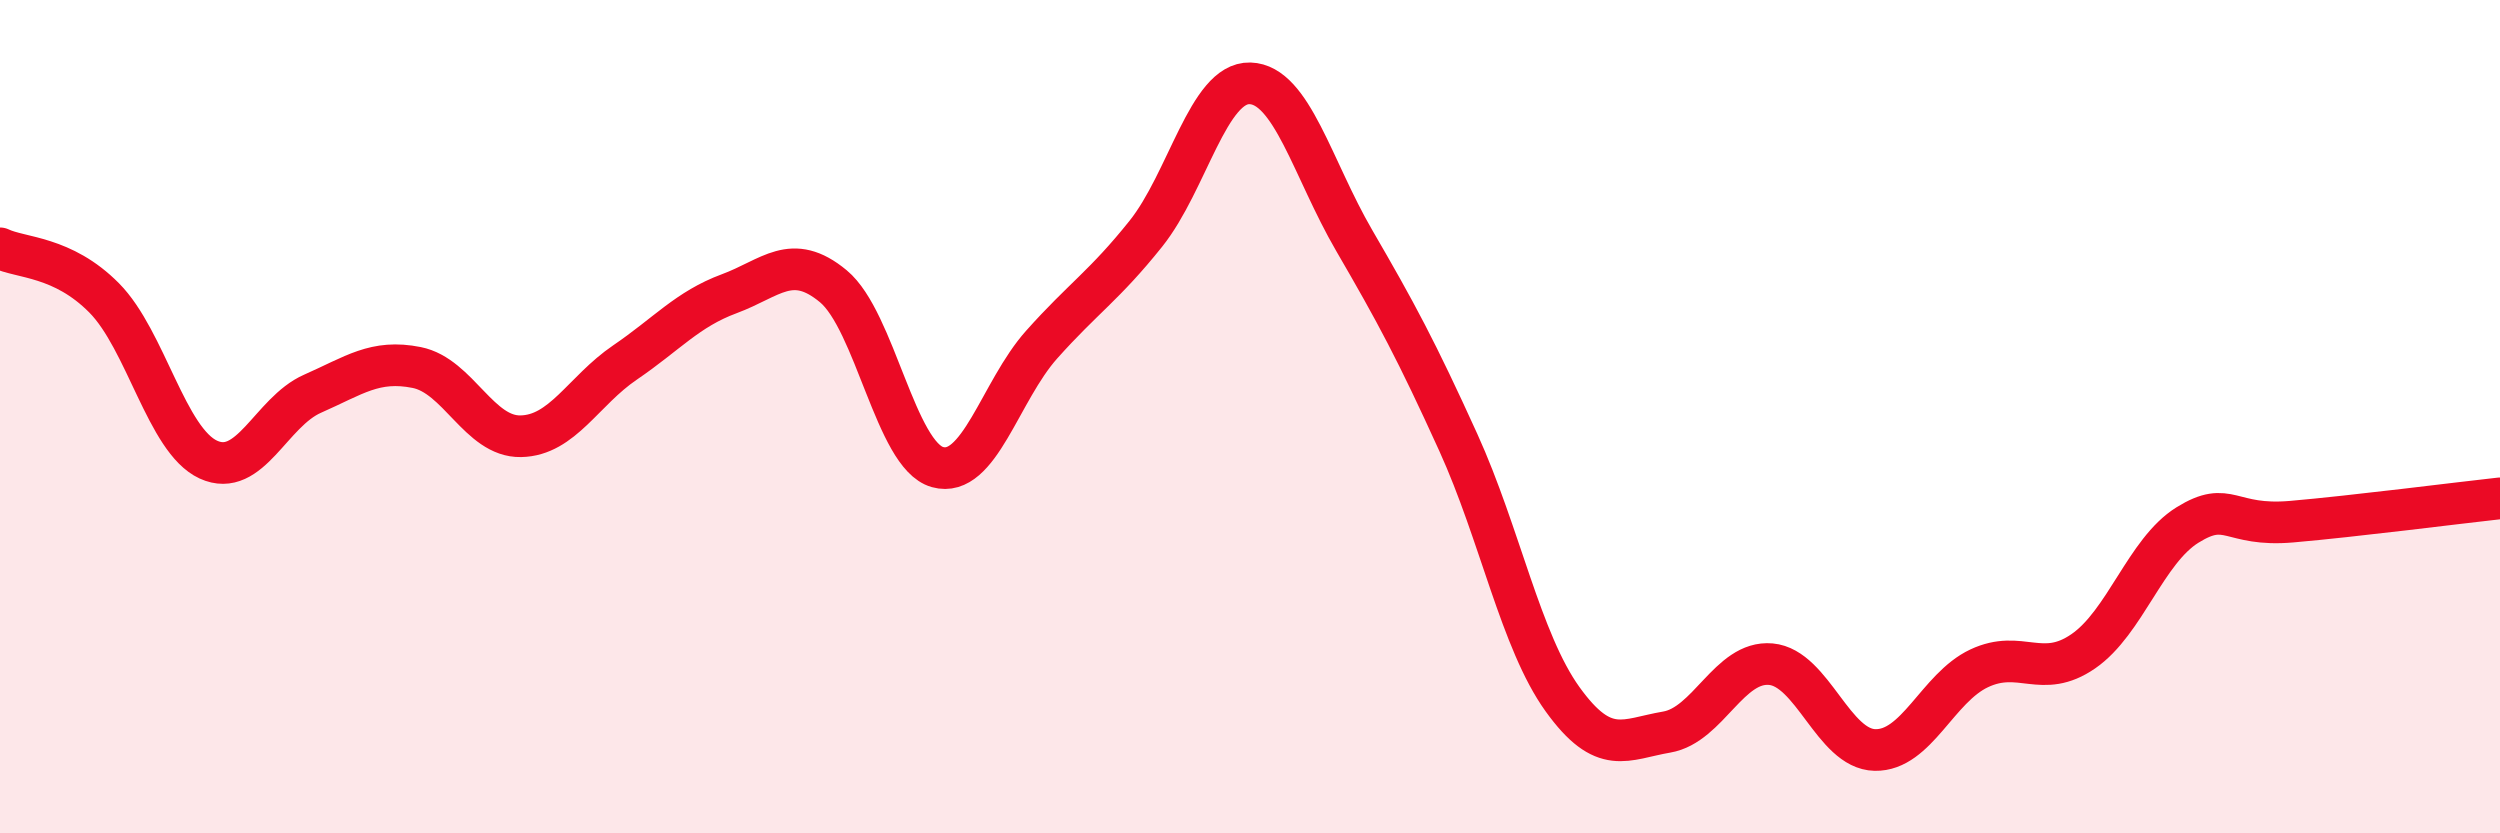
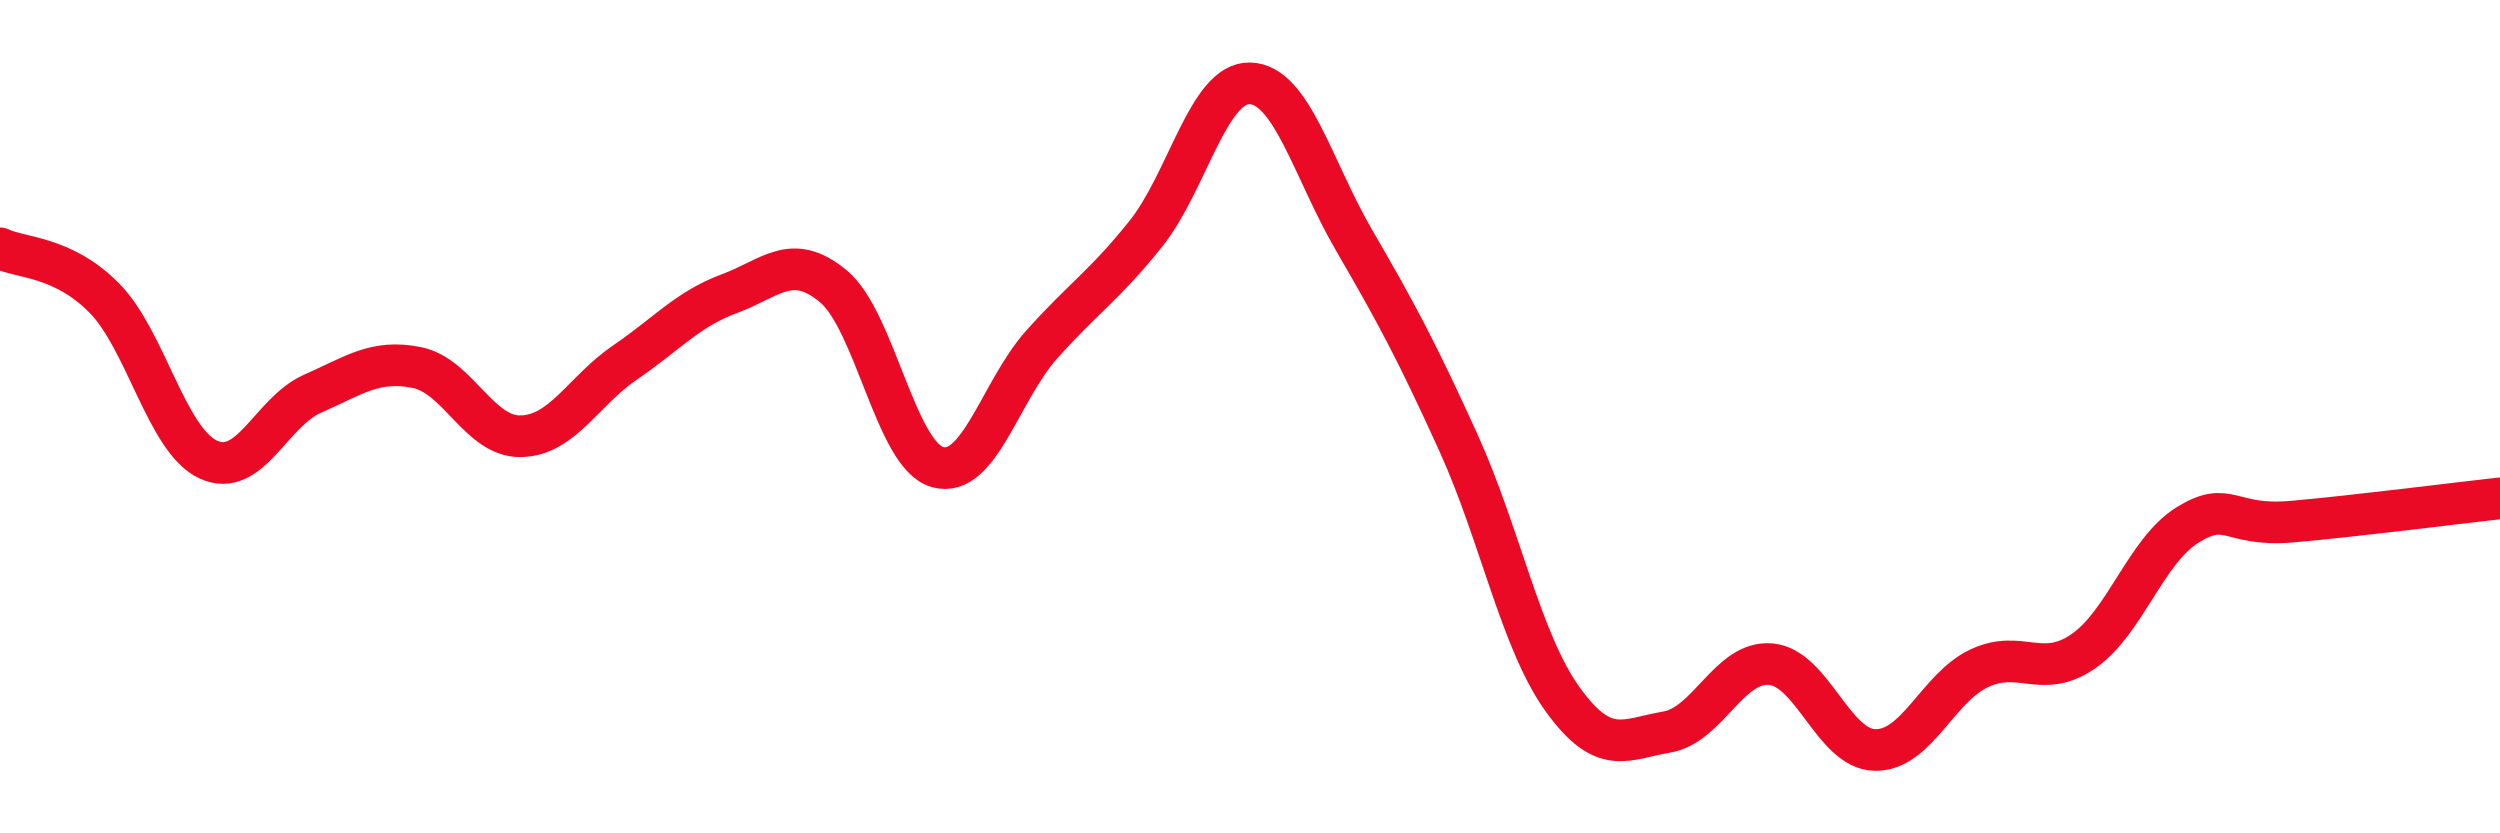
<svg xmlns="http://www.w3.org/2000/svg" width="60" height="20" viewBox="0 0 60 20">
-   <path d="M 0,5.96 C 0.5,6.2 1.5,6.14 2.5,7.15 C 3.5,8.16 4,10.57 5,11.03 C 6,11.49 6.5,9.89 7.5,9.45 C 8.5,9.01 9,8.62 10,8.82 C 11,9.02 11.5,10.49 12.5,10.47 C 13.5,10.45 14,9.38 15,8.7 C 16,8.02 16.5,7.42 17.5,7.05 C 18.5,6.68 19,6.04 20,6.87 C 21,7.7 21.5,10.93 22.5,11.21 C 23.5,11.49 24,9.39 25,8.27 C 26,7.15 26.5,6.86 27.5,5.61 C 28.5,4.36 29,1.97 30,2 C 31,2.03 31.5,4.05 32.5,5.77 C 33.5,7.49 34,8.42 35,10.62 C 36,12.82 36.5,15.39 37.5,16.78 C 38.5,18.17 39,17.74 40,17.57 C 41,17.4 41.5,15.85 42.5,15.94 C 43.5,16.03 44,17.98 45,18 C 46,18.02 46.5,16.51 47.5,16.04 C 48.5,15.57 49,16.32 50,15.63 C 51,14.94 51.5,13.22 52.5,12.6 C 53.5,11.98 53.5,12.65 55,12.52 C 56.5,12.39 59,12.07 60,11.96L60 20L0 20Z" fill="#EB0A25" opacity="0.1" stroke-linecap="round" stroke-linejoin="round" />
  <path d="M 0,5.96 C 0.5,6.2 1.5,6.14 2.5,7.15 C 3.5,8.16 4,10.57 5,11.03 C 6,11.49 6.5,9.89 7.5,9.45 C 8.5,9.01 9,8.62 10,8.82 C 11,9.02 11.5,10.49 12.5,10.47 C 13.5,10.45 14,9.38 15,8.7 C 16,8.02 16.5,7.42 17.5,7.05 C 18.5,6.68 19,6.04 20,6.87 C 21,7.7 21.5,10.93 22.5,11.21 C 23.5,11.49 24,9.39 25,8.27 C 26,7.15 26.5,6.86 27.5,5.61 C 28.5,4.36 29,1.97 30,2 C 31,2.03 31.5,4.05 32.5,5.77 C 33.5,7.49 34,8.42 35,10.62 C 36,12.82 36.5,15.39 37.5,16.78 C 38.5,18.17 39,17.74 40,17.57 C 41,17.4 41.5,15.85 42.5,15.94 C 43.5,16.03 44,17.98 45,18 C 46,18.02 46.5,16.51 47.5,16.04 C 48.5,15.57 49,16.32 50,15.63 C 51,14.94 51.5,13.22 52.5,12.6 C 53.5,11.98 53.5,12.65 55,12.52 C 56.5,12.39 59,12.07 60,11.96" stroke="#EB0A25" stroke-width="1" fill="none" stroke-linecap="round" stroke-linejoin="round" />
</svg>